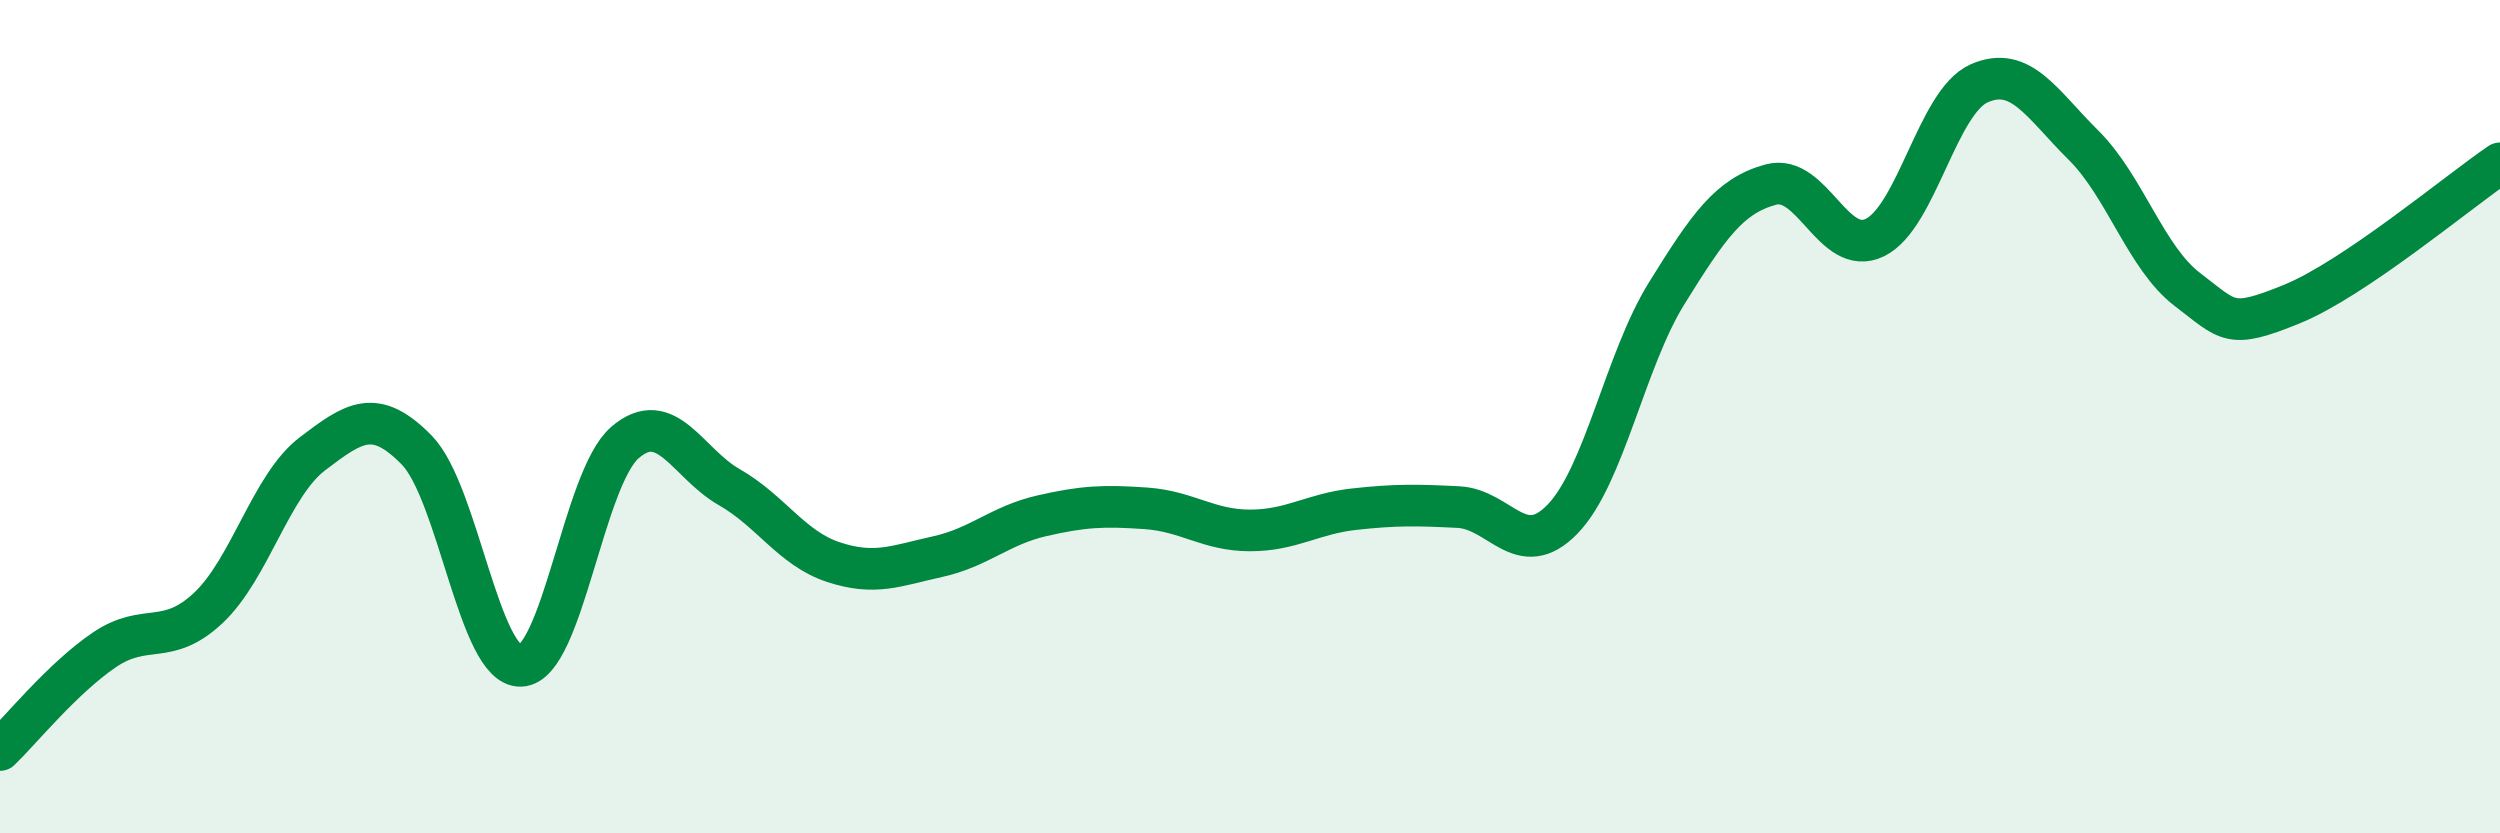
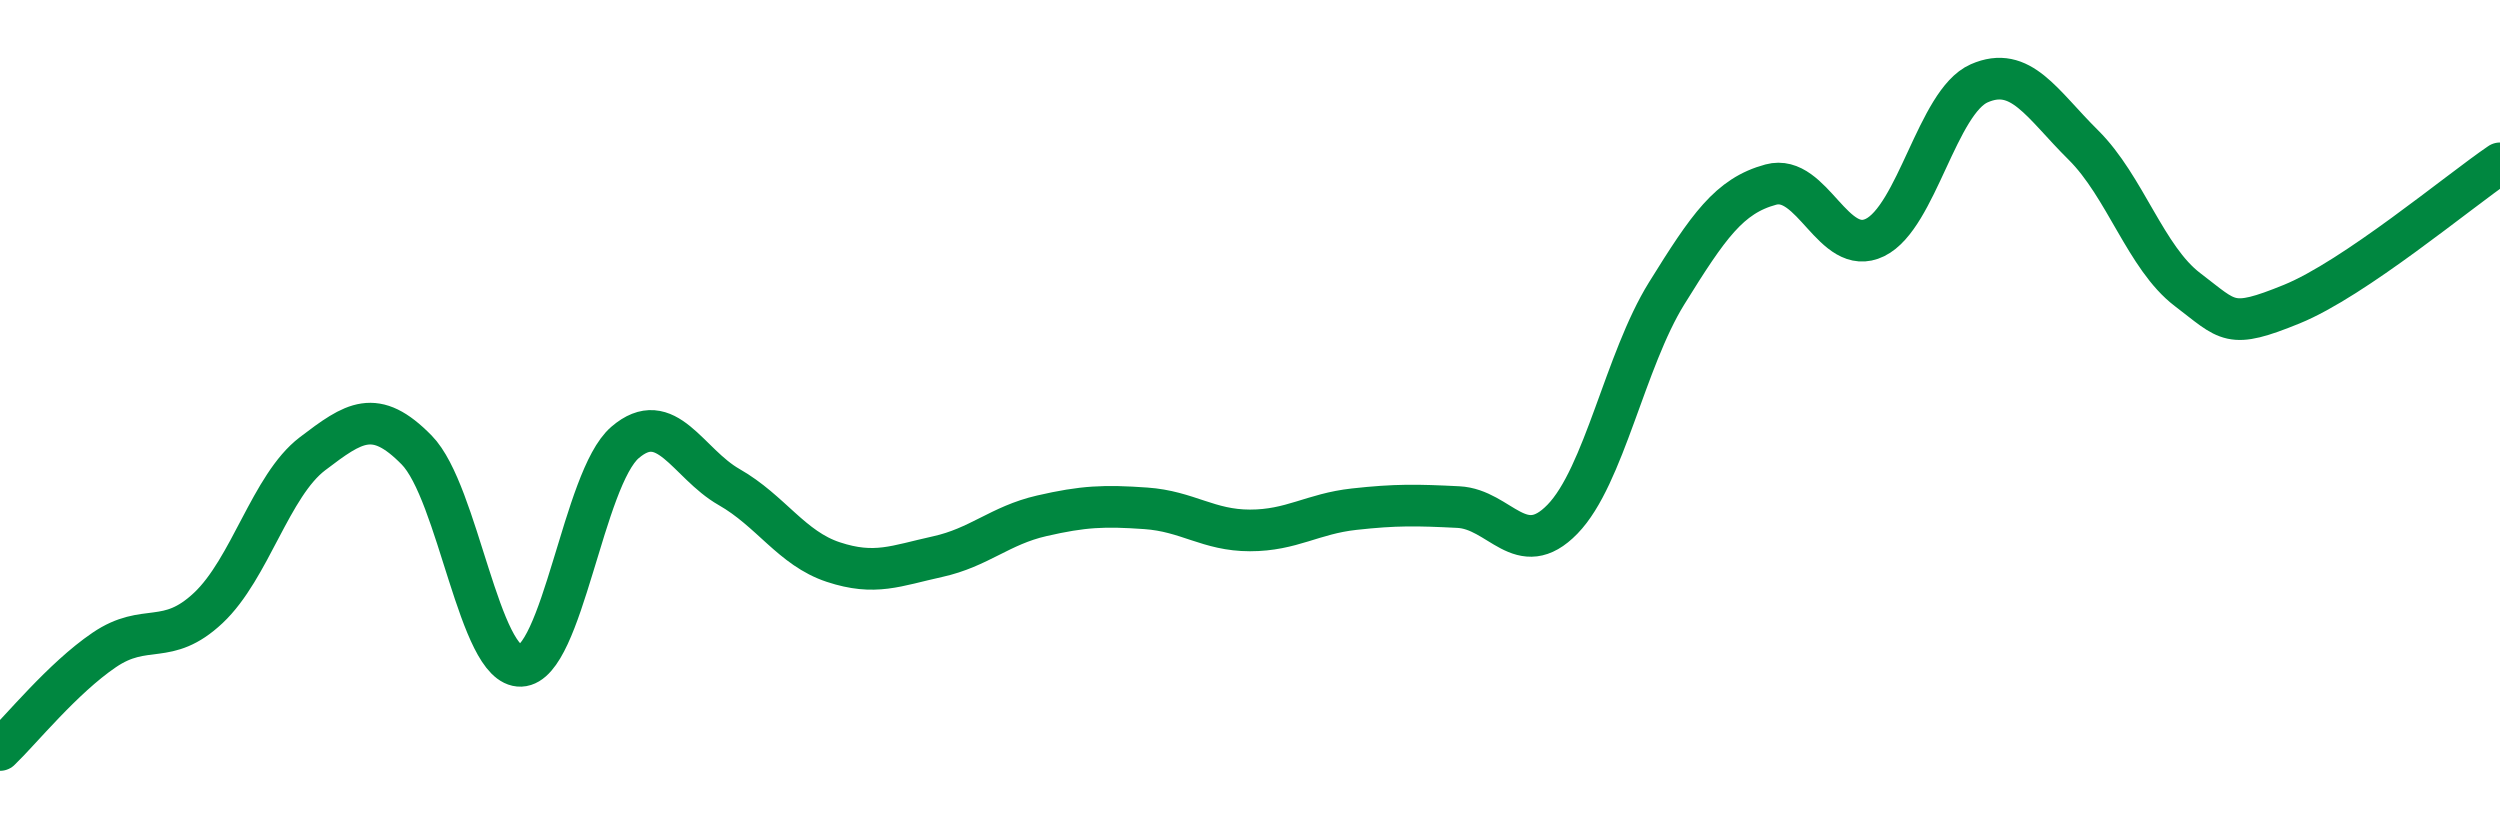
<svg xmlns="http://www.w3.org/2000/svg" width="60" height="20" viewBox="0 0 60 20">
-   <path d="M 0,18 C 0.5,17.52 1.5,16.28 2.5,15.6 C 3.5,14.92 4,15.53 5,14.59 C 6,13.65 6.5,11.65 7.5,10.89 C 8.5,10.13 9,9.78 10,10.8 C 11,11.82 11.5,16.02 12.5,15.98 C 13.5,15.94 14,11.48 15,10.62 C 16,9.76 16.5,11.12 17.5,11.69 C 18.5,12.26 19,13.16 20,13.49 C 21,13.82 21.5,13.58 22.5,13.36 C 23.5,13.14 24,12.61 25,12.38 C 26,12.15 26.5,12.13 27.5,12.2 C 28.5,12.27 29,12.73 30,12.73 C 31,12.73 31.5,12.33 32.5,12.22 C 33.5,12.11 34,12.12 35,12.17 C 36,12.22 36.5,13.49 37.5,12.46 C 38.5,11.43 39,8.65 40,7.04 C 41,5.43 41.5,4.7 42.5,4.43 C 43.5,4.16 44,6.19 45,5.7 C 46,5.21 46.5,2.44 47.5,2 C 48.5,1.56 49,2.49 50,3.48 C 51,4.47 51.5,6.19 52.5,6.95 C 53.5,7.71 53.5,7.91 55,7.3 C 56.5,6.69 59,4.6 60,3.92L60 20L0 20Z" fill="#008740" opacity="0.1" stroke-linecap="round" stroke-linejoin="round" />
  <path d="M 0,18 C 0.5,17.52 1.5,16.28 2.5,15.6 C 3.5,14.92 4,15.53 5,14.59 C 6,13.65 6.5,11.65 7.5,10.89 C 8.5,10.13 9,9.78 10,10.8 C 11,11.82 11.5,16.02 12.5,15.98 C 13.5,15.94 14,11.48 15,10.62 C 16,9.76 16.5,11.12 17.5,11.69 C 18.5,12.26 19,13.16 20,13.49 C 21,13.82 21.5,13.58 22.5,13.36 C 23.5,13.14 24,12.61 25,12.38 C 26,12.15 26.5,12.13 27.5,12.2 C 28.5,12.27 29,12.73 30,12.73 C 31,12.73 31.5,12.33 32.5,12.22 C 33.5,12.11 34,12.12 35,12.17 C 36,12.22 36.5,13.49 37.5,12.46 C 38.5,11.43 39,8.65 40,7.04 C 41,5.43 41.5,4.7 42.5,4.43 C 43.5,4.16 44,6.19 45,5.7 C 46,5.21 46.5,2.44 47.5,2 C 48.5,1.56 49,2.49 50,3.48 C 51,4.47 51.5,6.19 52.5,6.95 C 53.5,7.71 53.5,7.91 55,7.3 C 56.5,6.69 59,4.6 60,3.92" stroke="#008740" stroke-width="1" fill="none" stroke-linecap="round" stroke-linejoin="round" />
</svg>